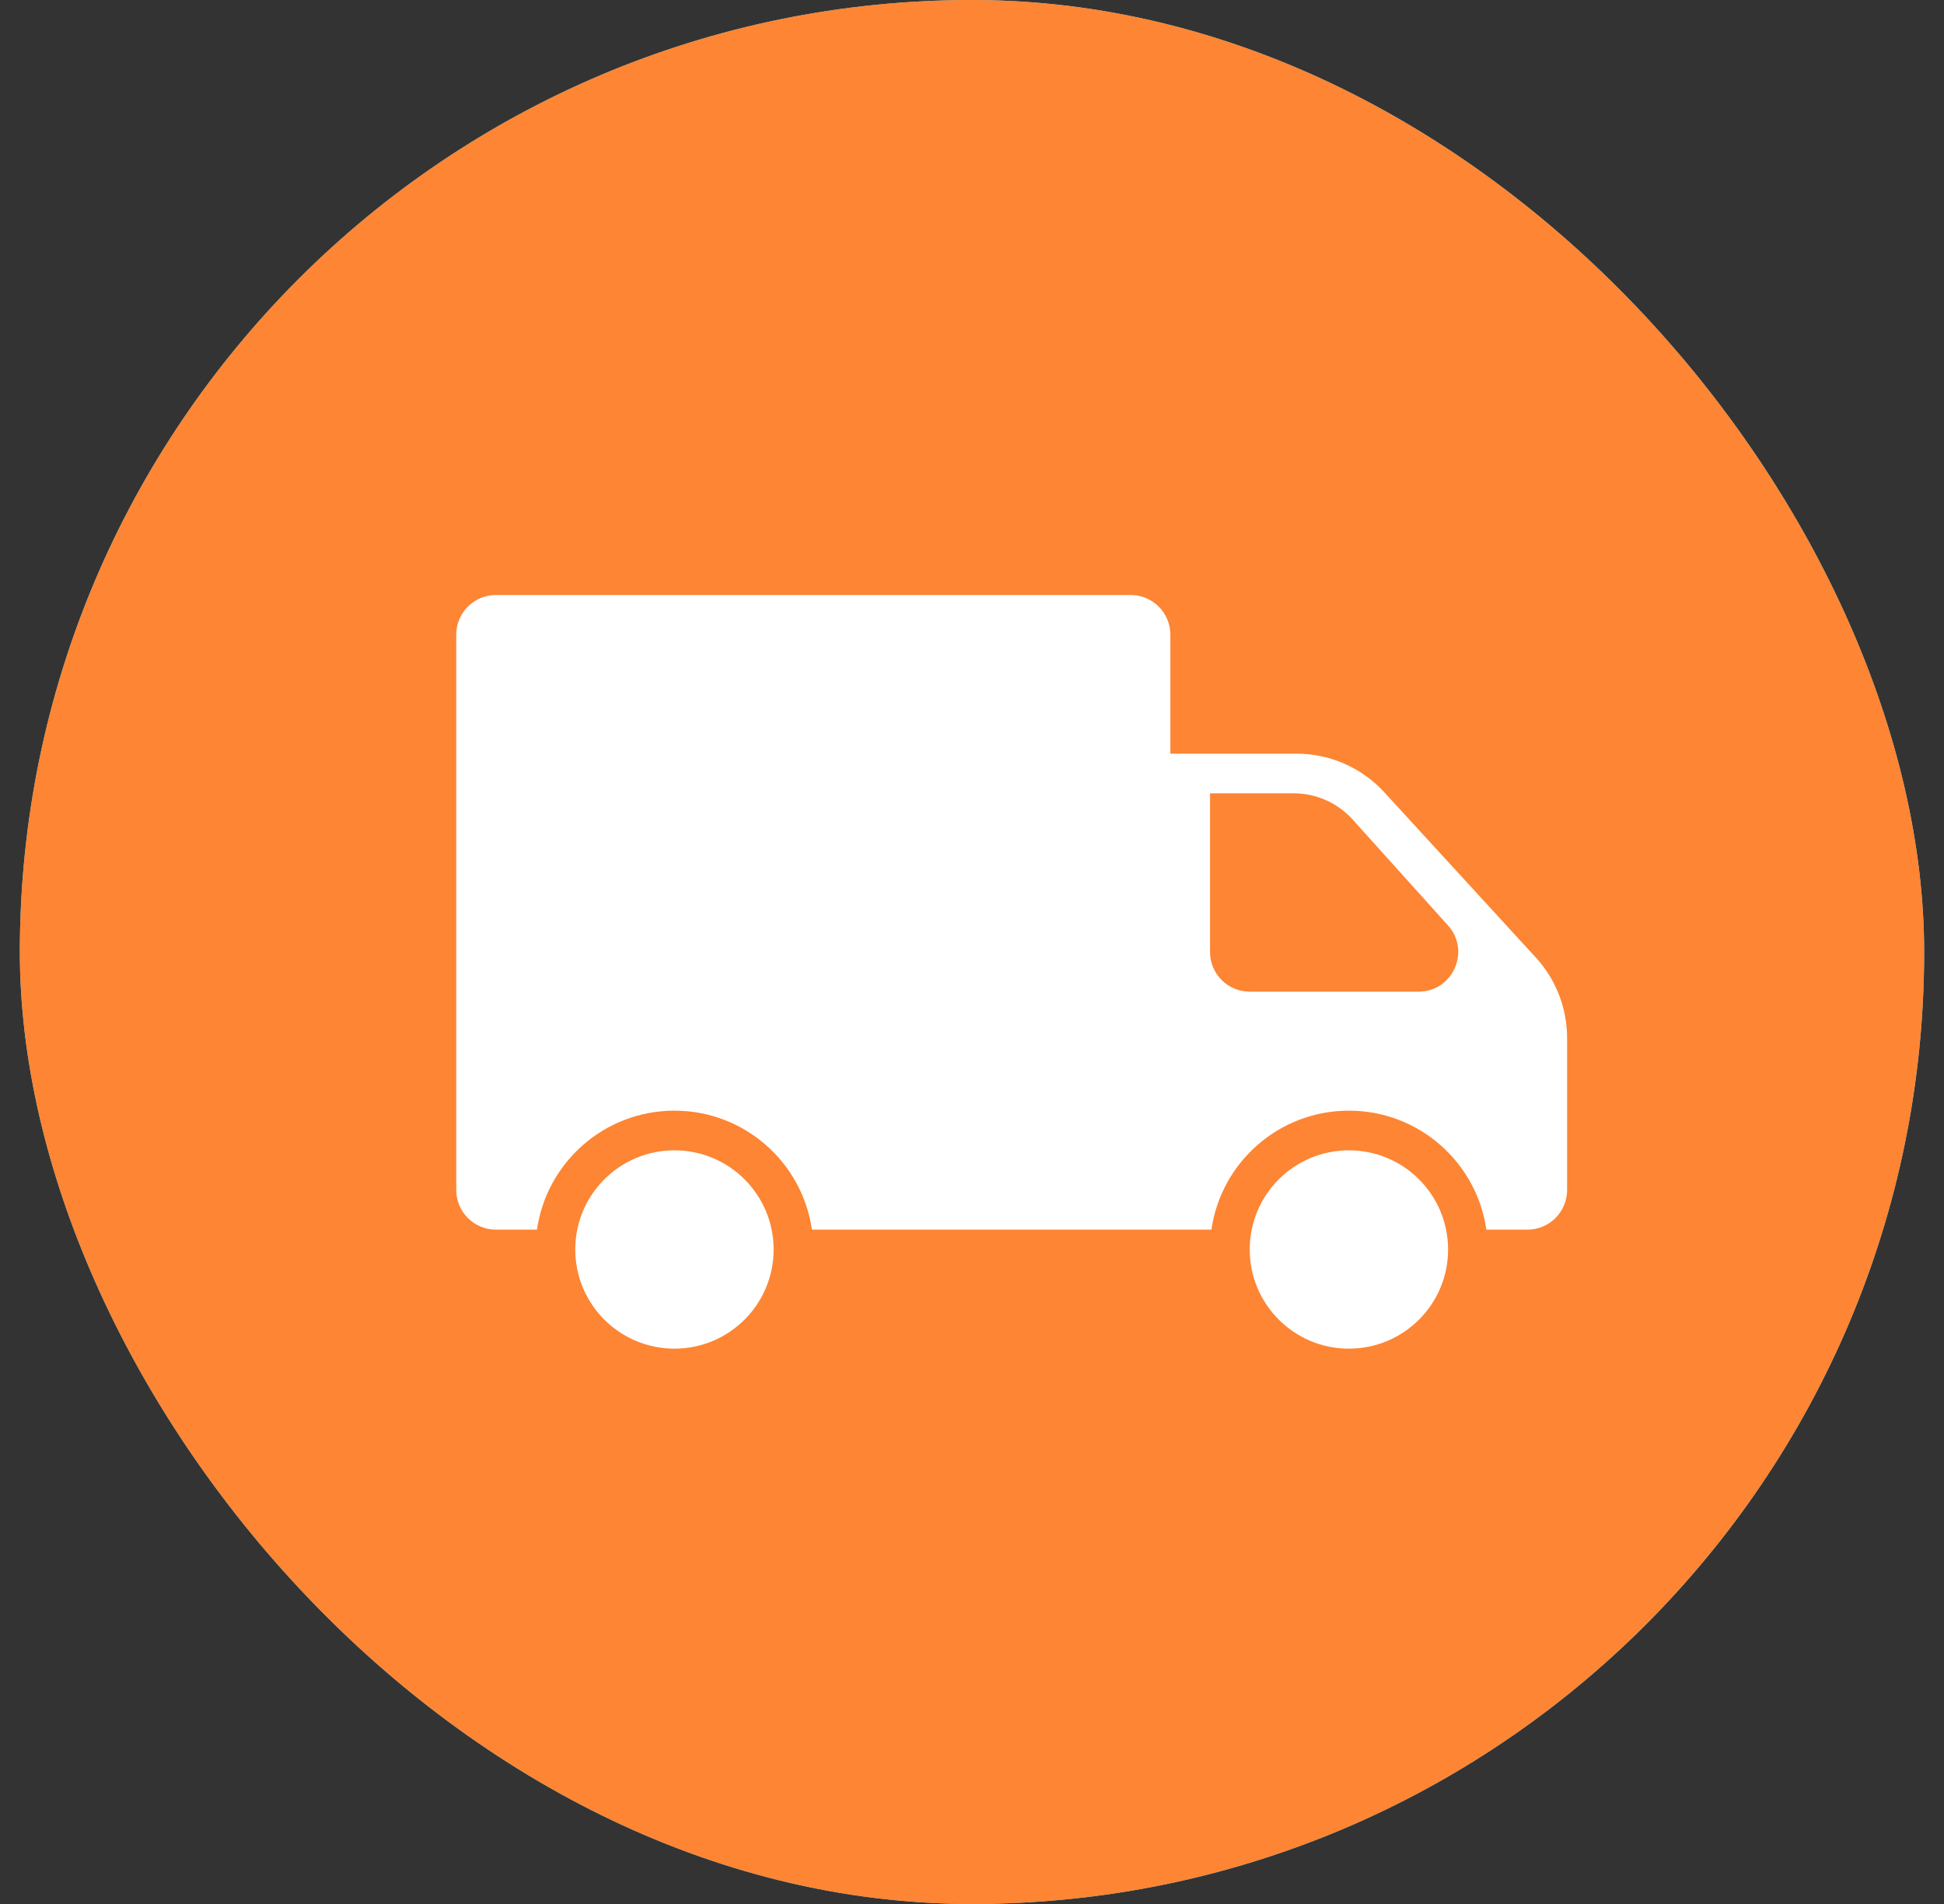
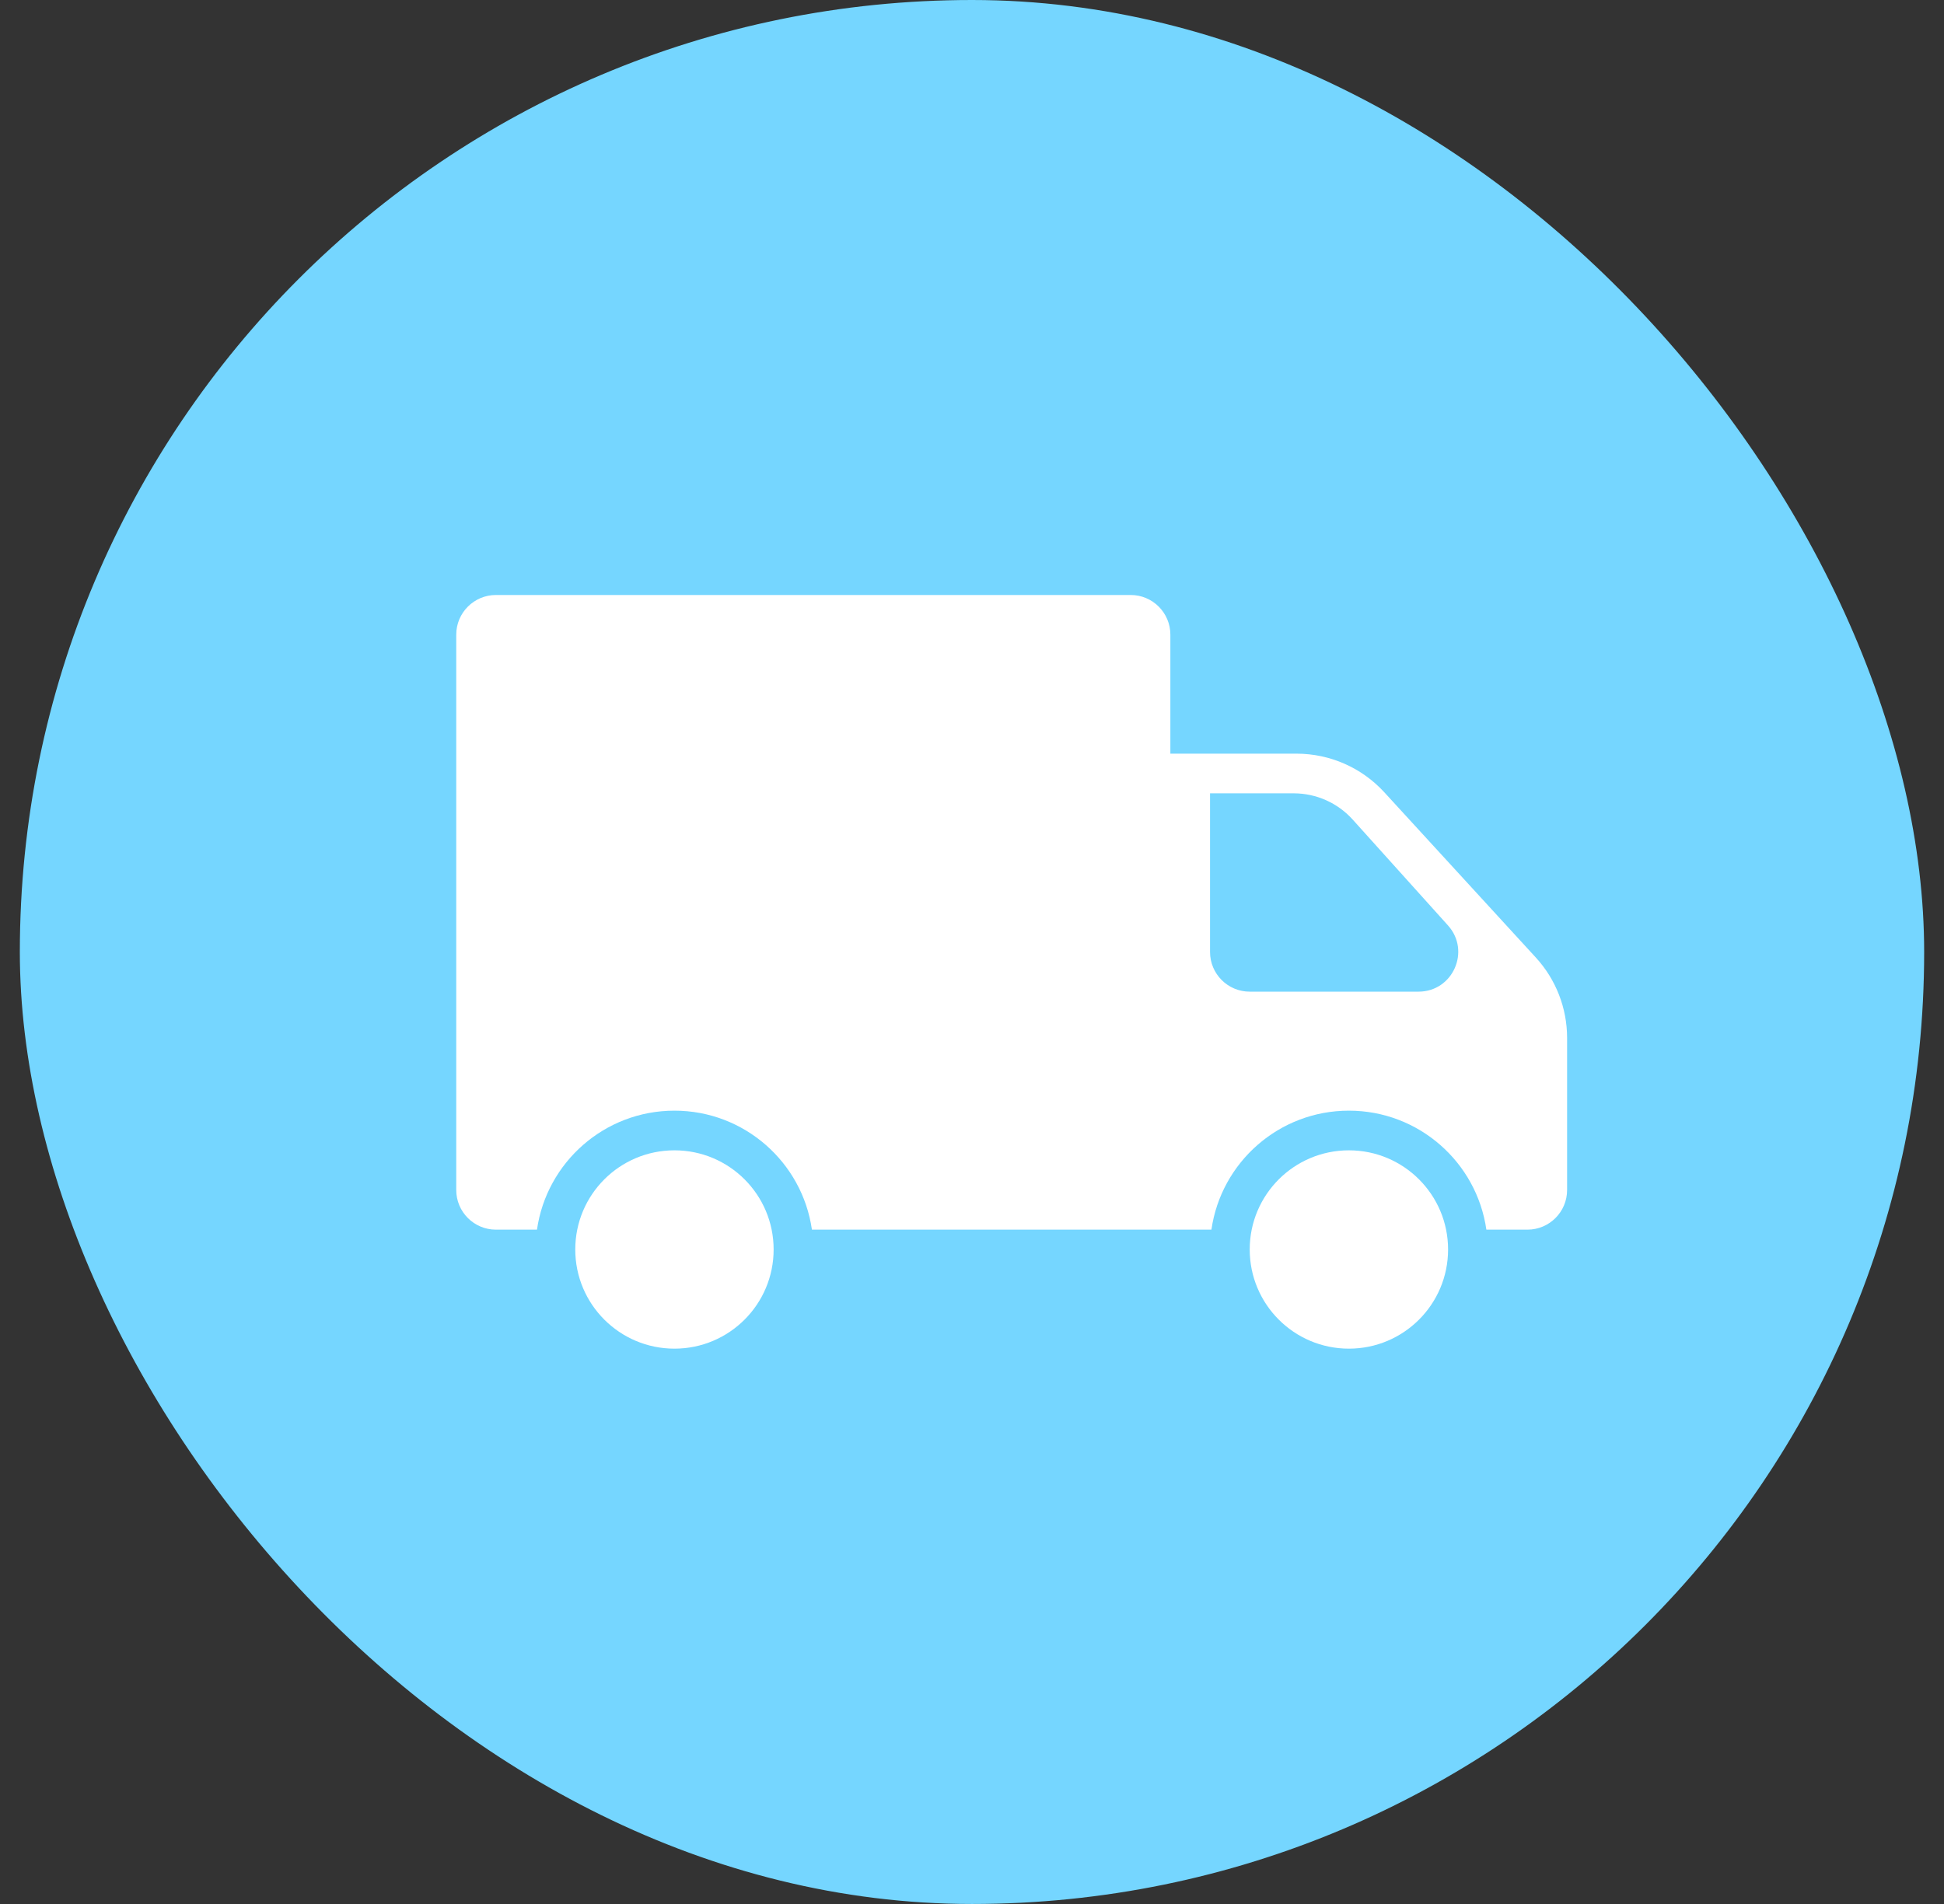
<svg xmlns="http://www.w3.org/2000/svg" width="49" height="48" viewBox="0 0 49 48" fill="none">
  <rect x="0" y="0" width="49" height="48" fill="#333333" stroke="none" />
  <rect x="0.5" width="48" height="48" rx="24" fill="#75D6FF" />
-   <rect x="0.5" width="48" height="48" rx="24" fill="#FD8533" />
  <path fill-rule="evenodd" clip-rule="evenodd" d="M12.5 15C11.948 15 11.5 15.448 11.5 16V30C11.5 30.552 11.948 31 12.5 31H13.535C13.778 29.304 15.237 28 17 28C18.763 28 20.222 29.304 20.465 31H30.535C30.778 29.304 32.237 28 34 28C35.763 28 37.222 29.304 37.465 31H38.5C39.052 31 39.5 30.552 39.5 30V26.167C39.5 25.416 39.219 24.693 38.712 24.14L34.892 19.973C34.324 19.353 33.521 19 32.68 19H29.5V16C29.5 15.448 29.052 15 28.5 15H12.5ZM30.5 20H32.609C33.176 20 33.717 20.241 34.096 20.662L36.498 23.331C37.077 23.975 36.62 25 35.755 25H31.5C30.948 25 30.5 24.552 30.5 24V20ZM19.5 31.5C19.5 32.881 18.381 34 17 34C15.619 34 14.5 32.881 14.5 31.5C14.5 30.119 15.619 29 17 29C18.381 29 19.5 30.119 19.5 31.5ZM34 34C35.381 34 36.5 32.881 36.5 31.5C36.5 30.119 35.381 29 34 29C32.619 29 31.5 30.119 31.5 31.5C31.5 32.881 32.619 34 34 34Z" fill="white" />
</svg>